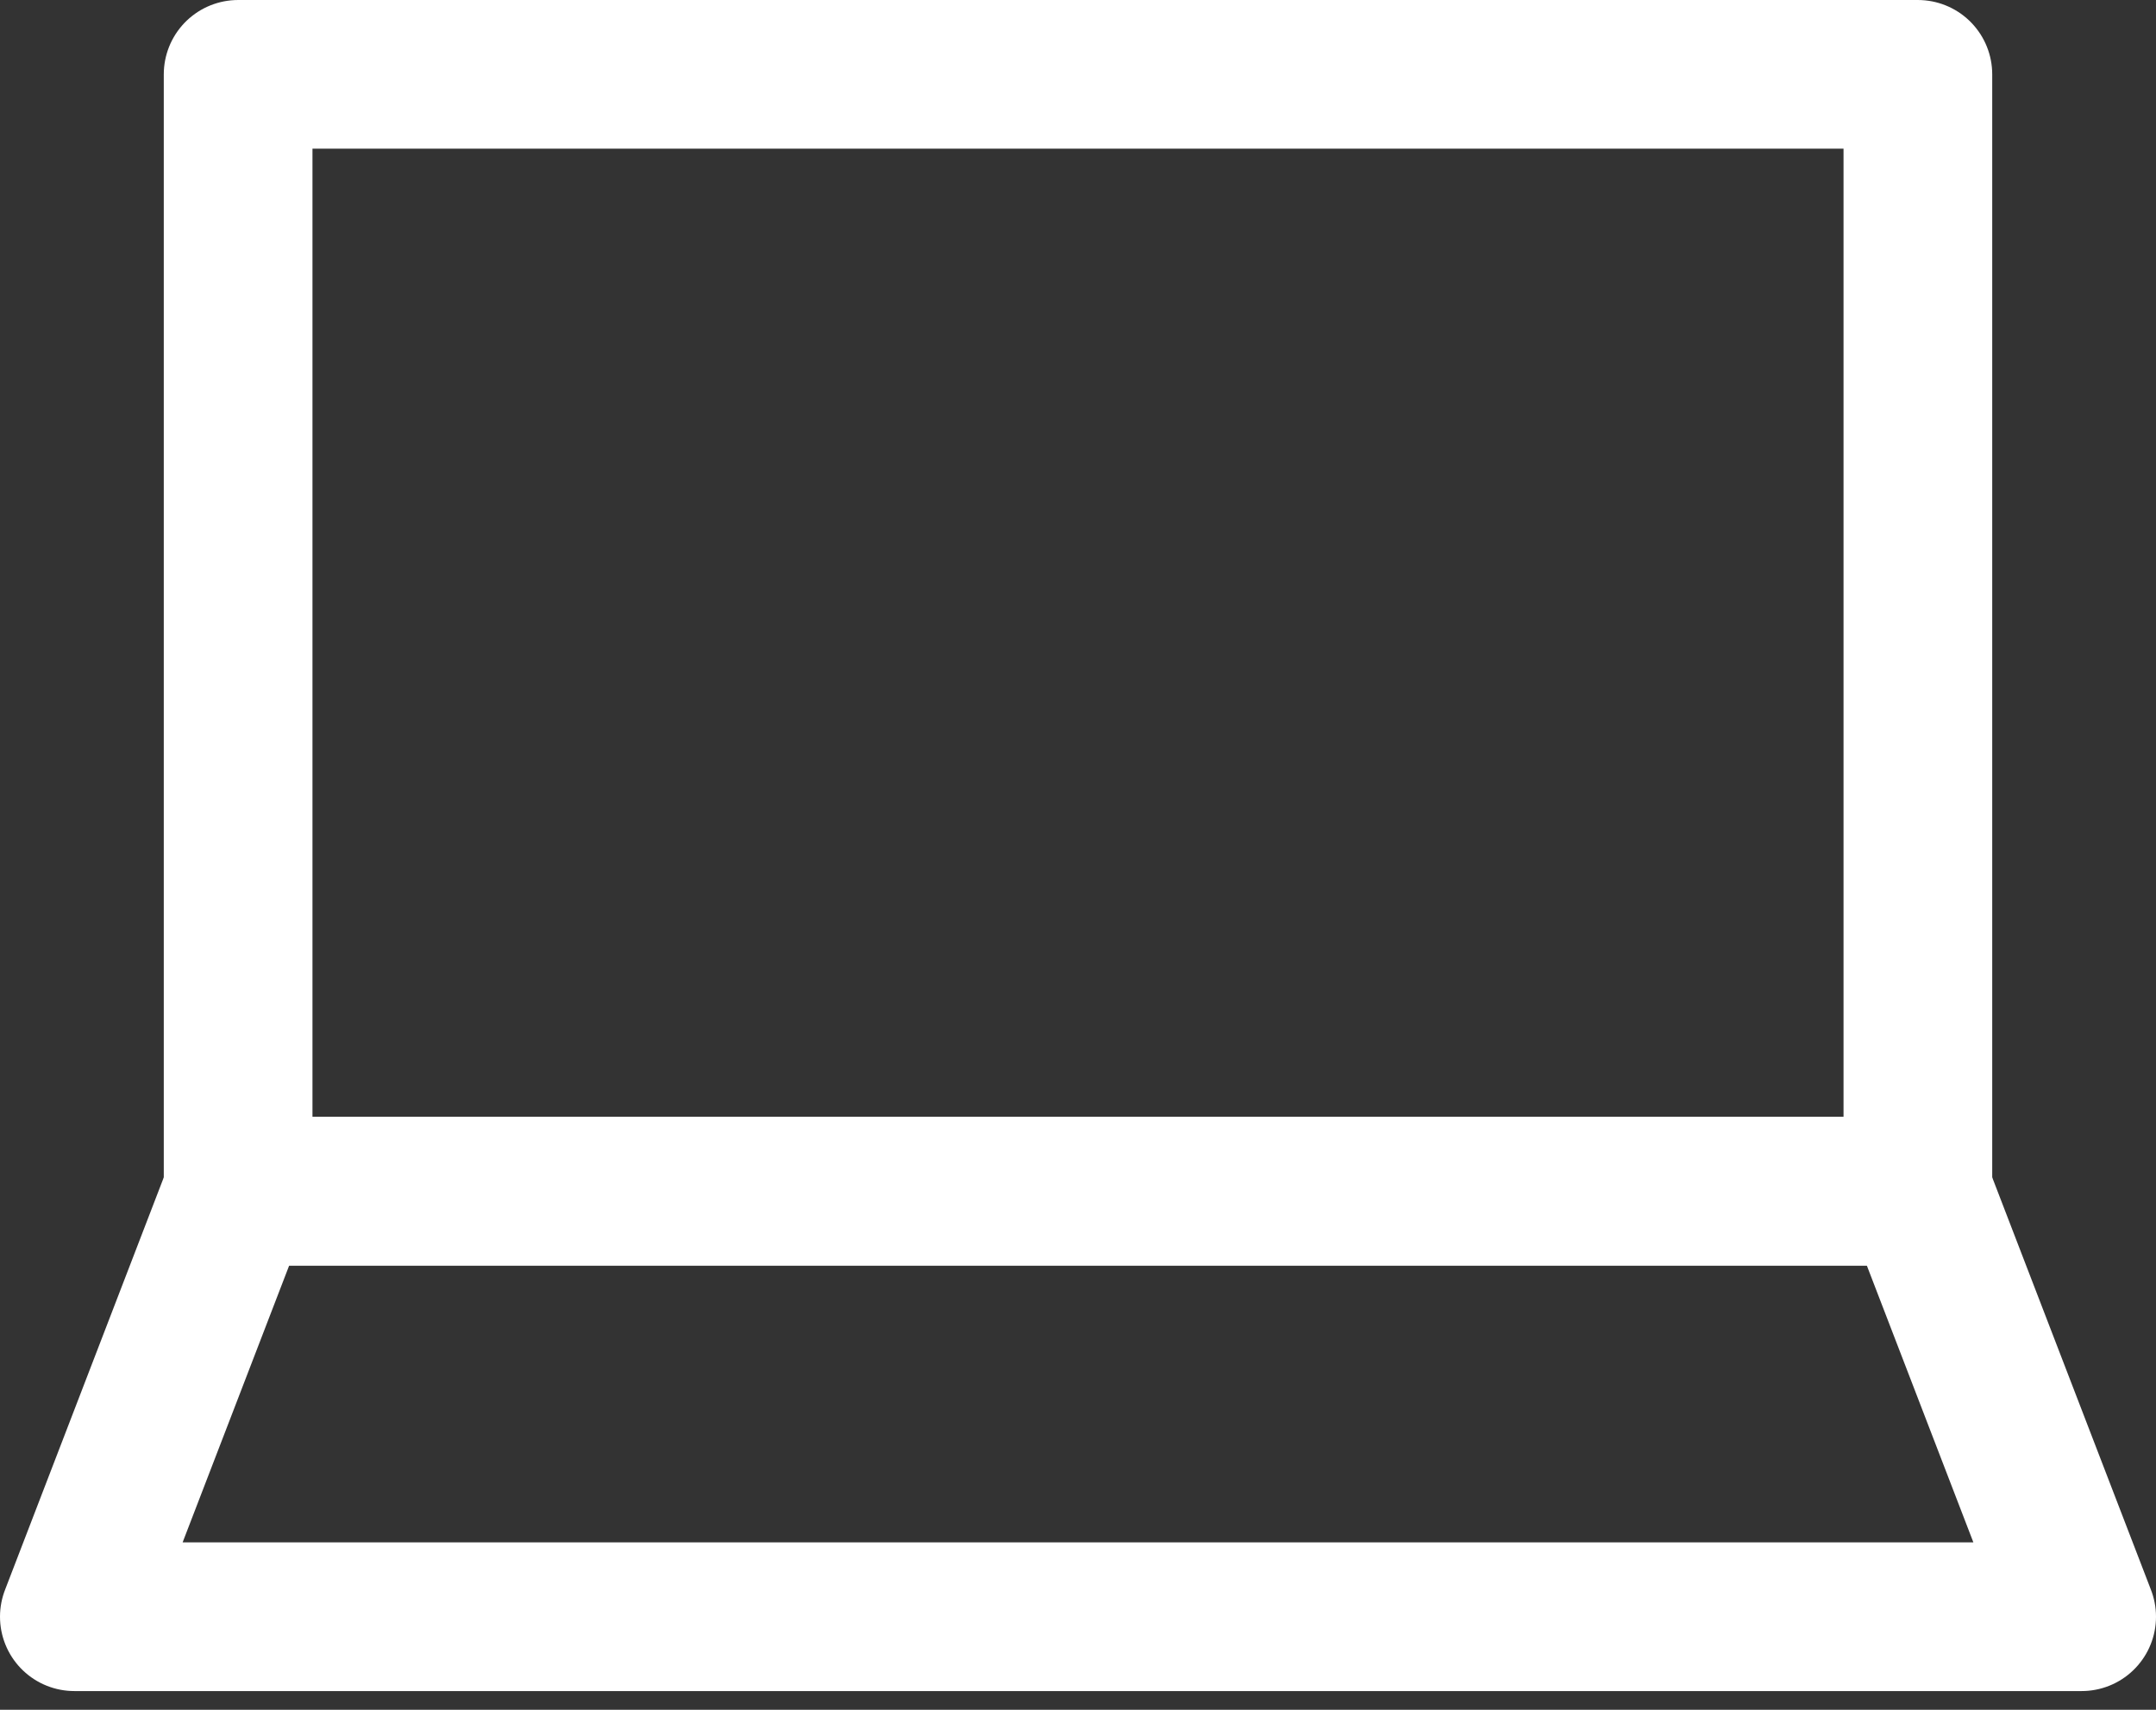
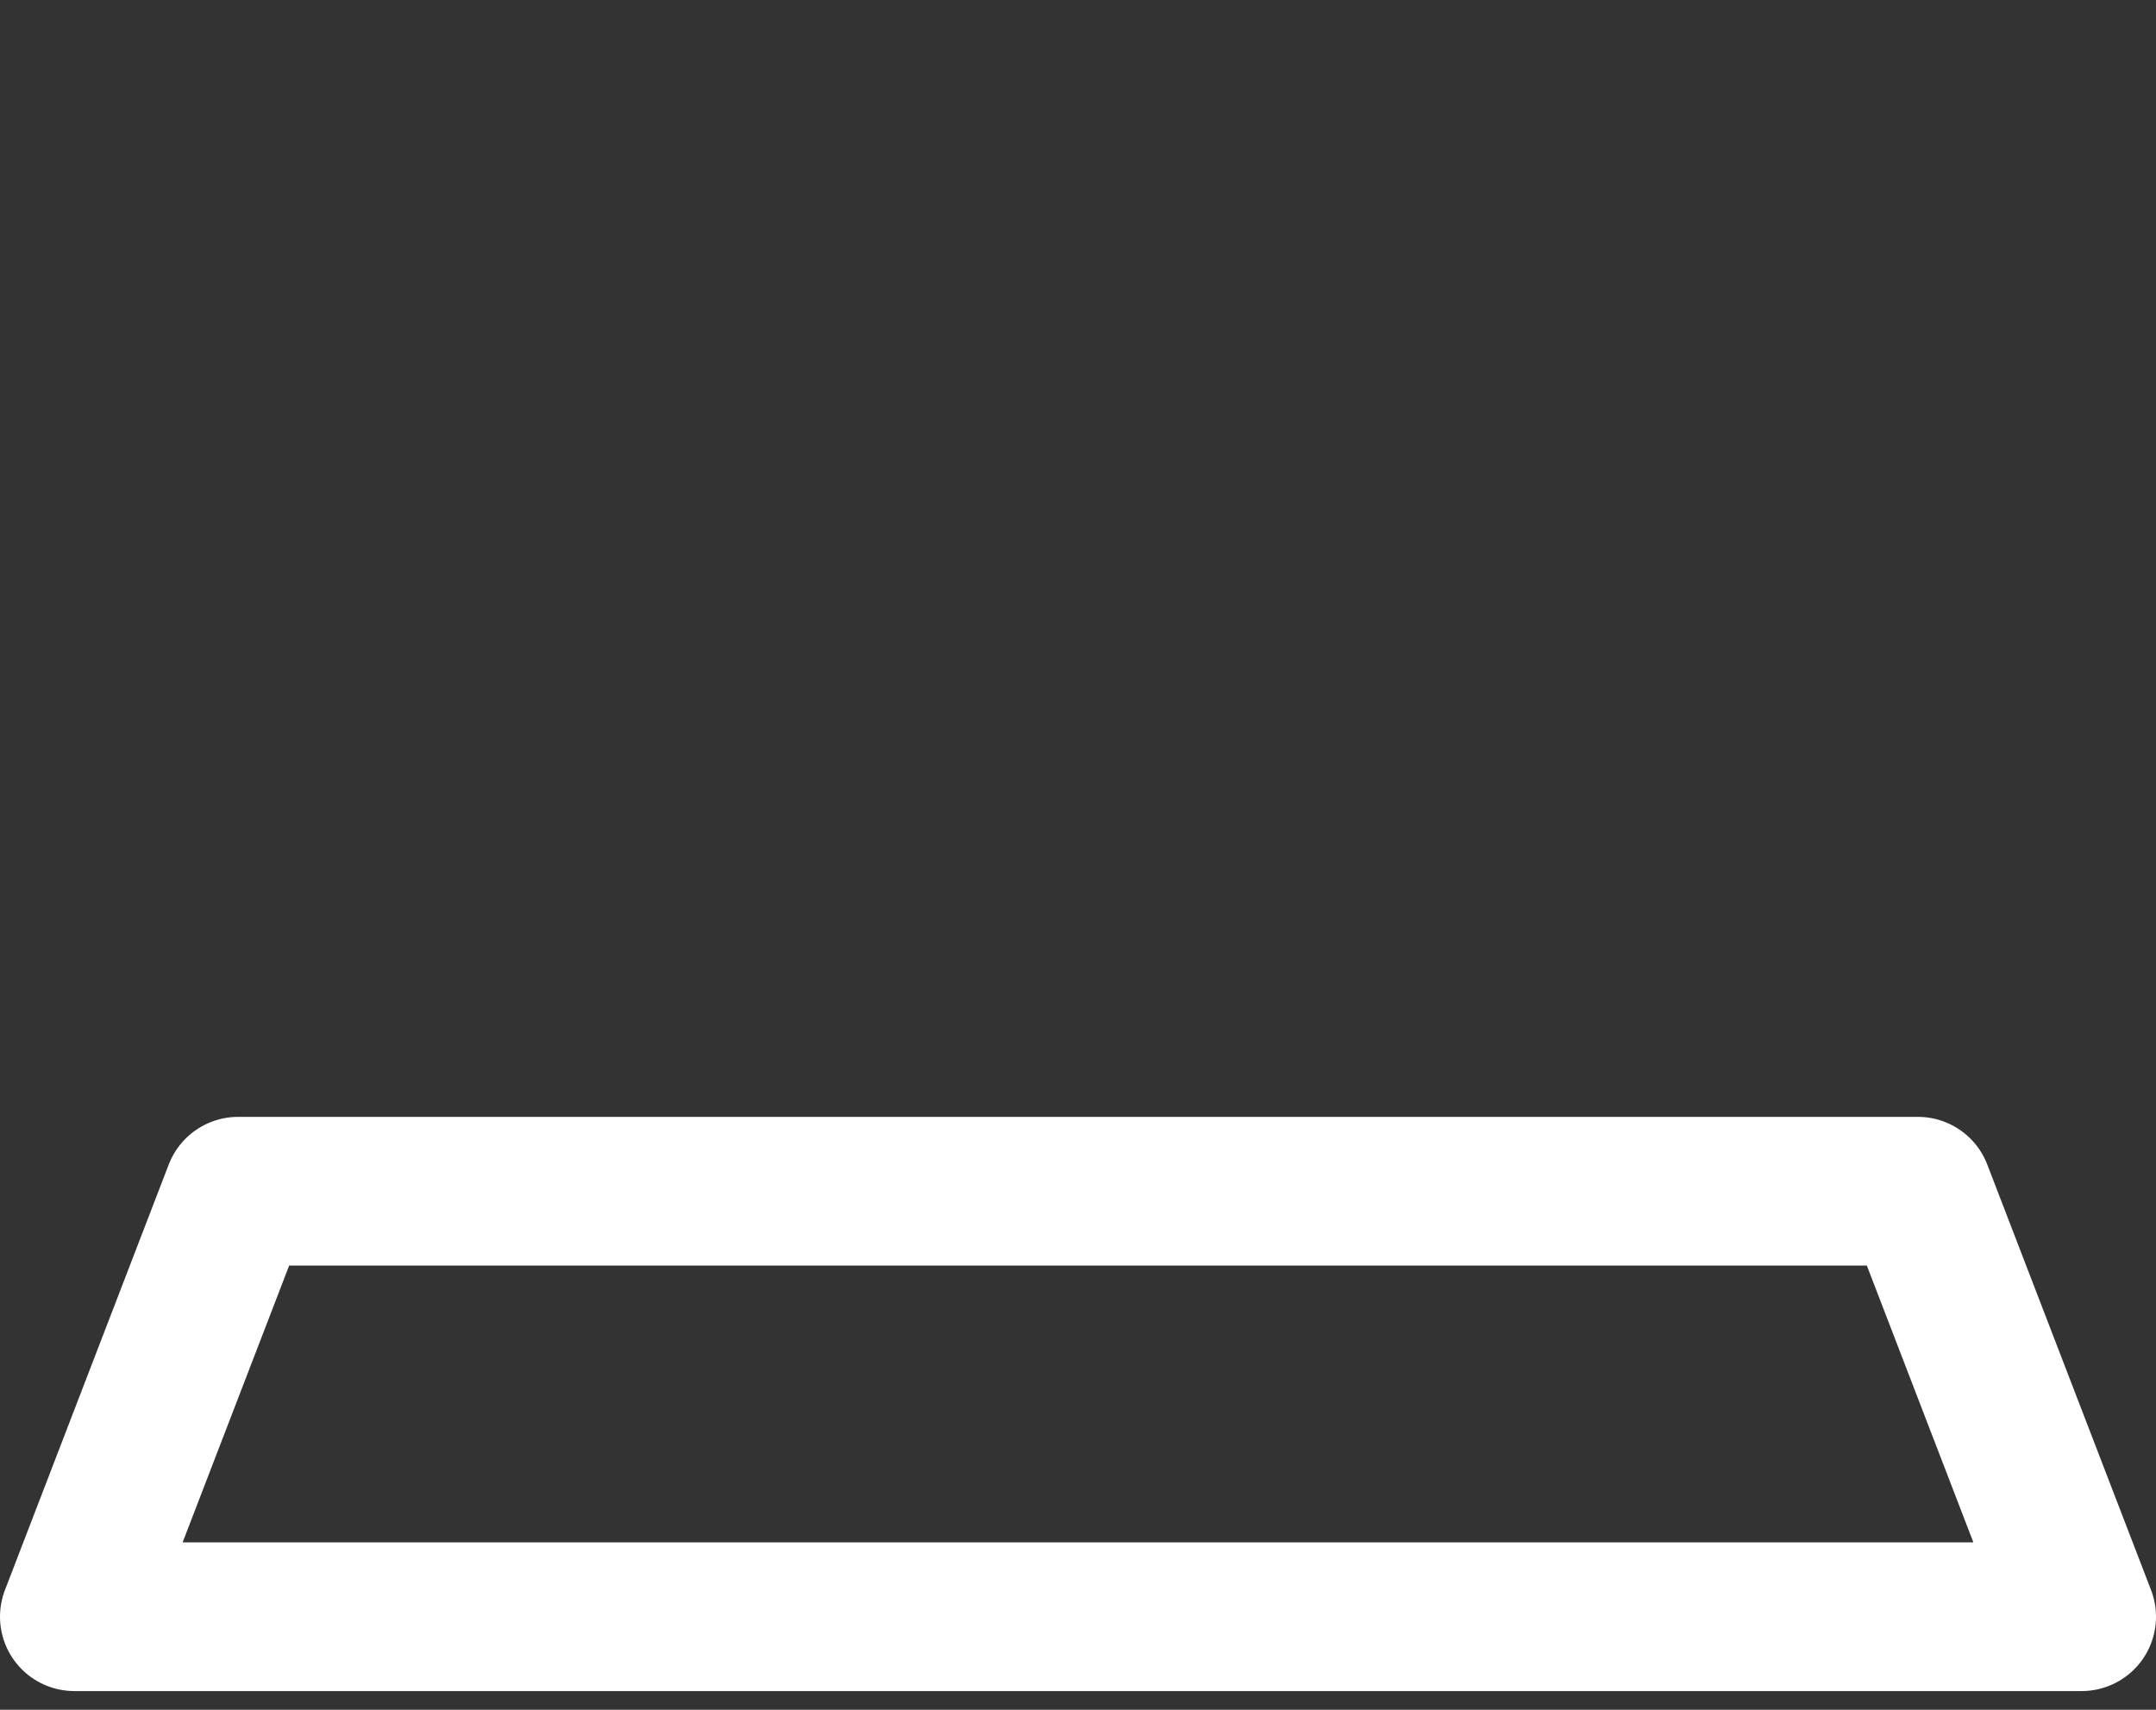
<svg xmlns="http://www.w3.org/2000/svg" width="29px" height="23px" viewBox="0 0 29 23" version="1.1">
  <rect x="0" y="0" width="29" height="23" fill="#333333" stroke="none" />
  <title>Group 4</title>
  <desc>Created with Sketch.</desc>
  <g id="Page-1" stroke="none" stroke-width="1" fill="none" fill-rule="evenodd" stroke-linecap="round" stroke-linejoin="round">
    <g id="SW02---Course-COMP" transform="translate(-84, -783)" stroke="#FFFFFF" stroke-width="2">
      <g id="Group-23" transform="translate(74, 765)">
        <g id="Group-4" transform="translate(11, 19)">
-           <polygon id="Stroke-1" points="2.203 15.023 24.797 15.023 24.797 7.5e-05 2.203 7.5e-05" />
          <polygon id="Stroke-3" points="24.797 15.024 2.203 15.024 0 20.748 27 20.748" />
        </g>
      </g>
    </g>
  </g>
</svg>